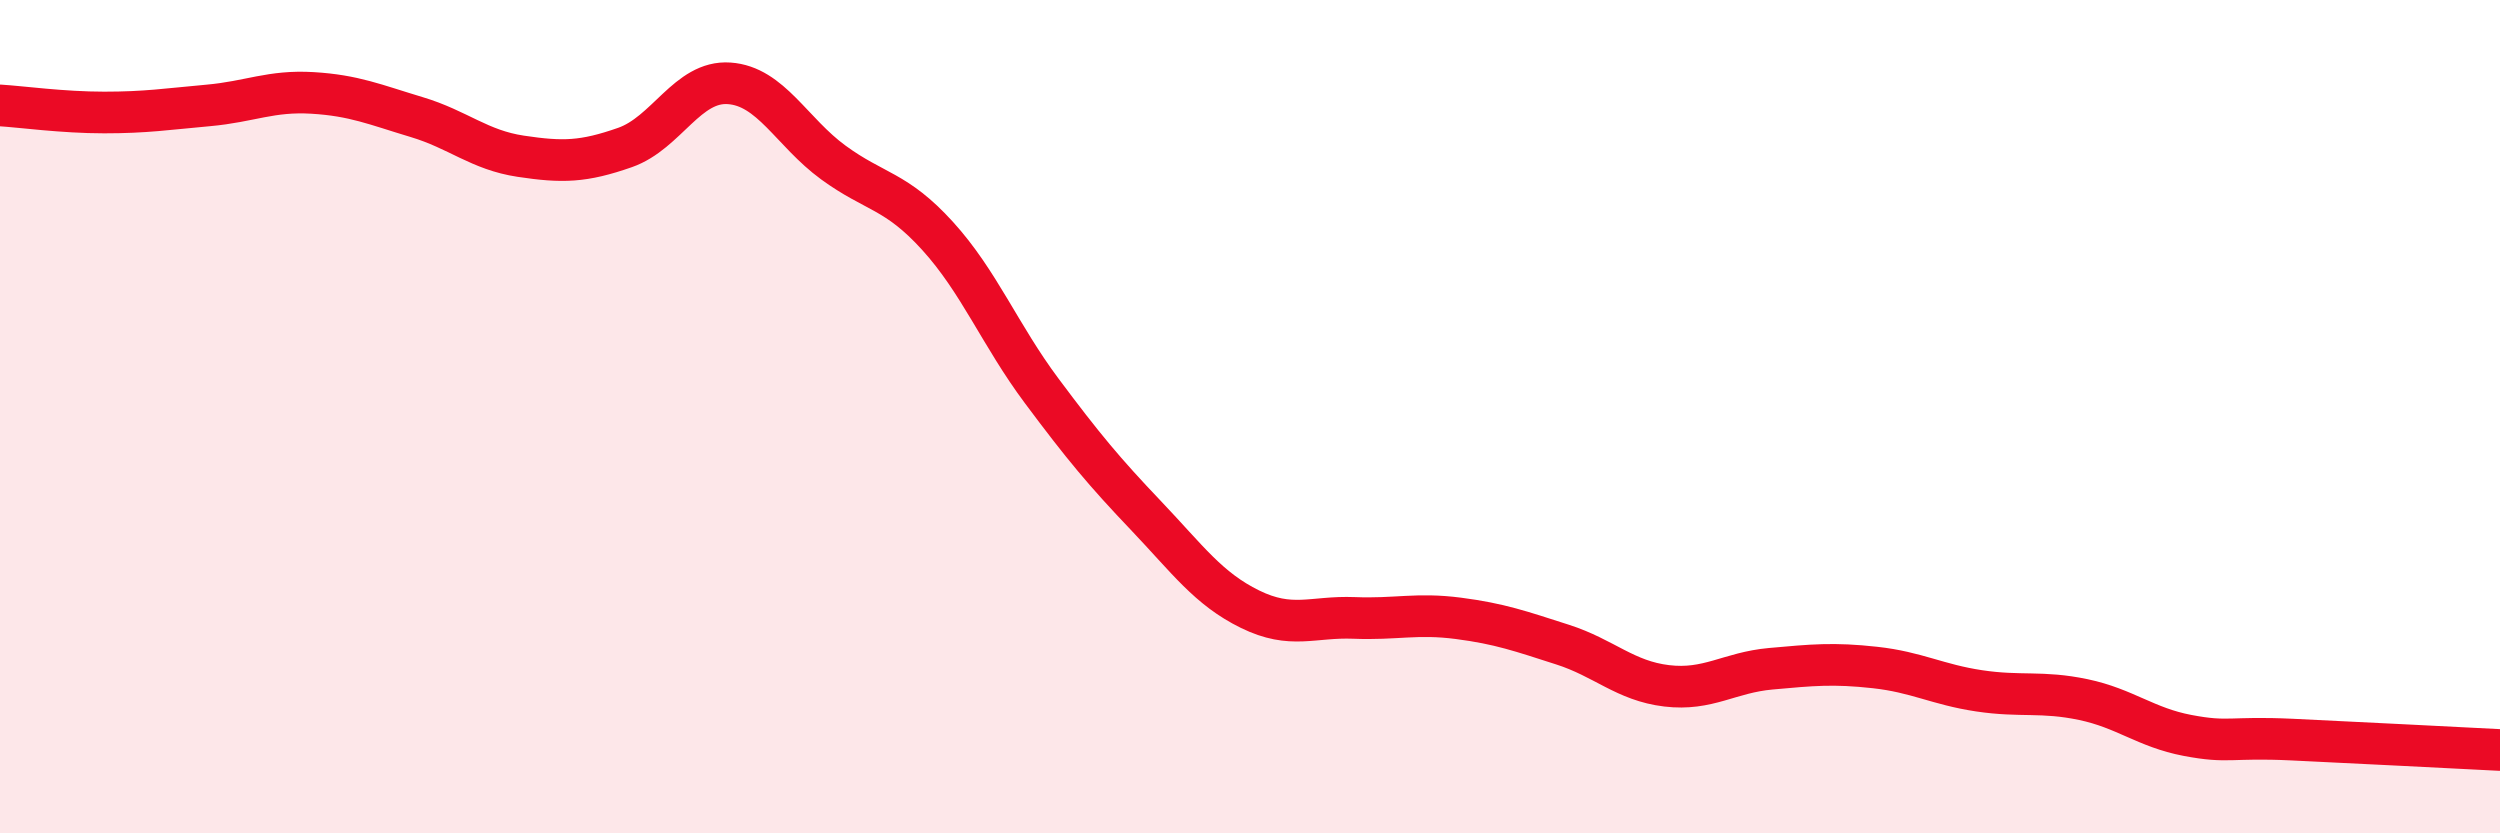
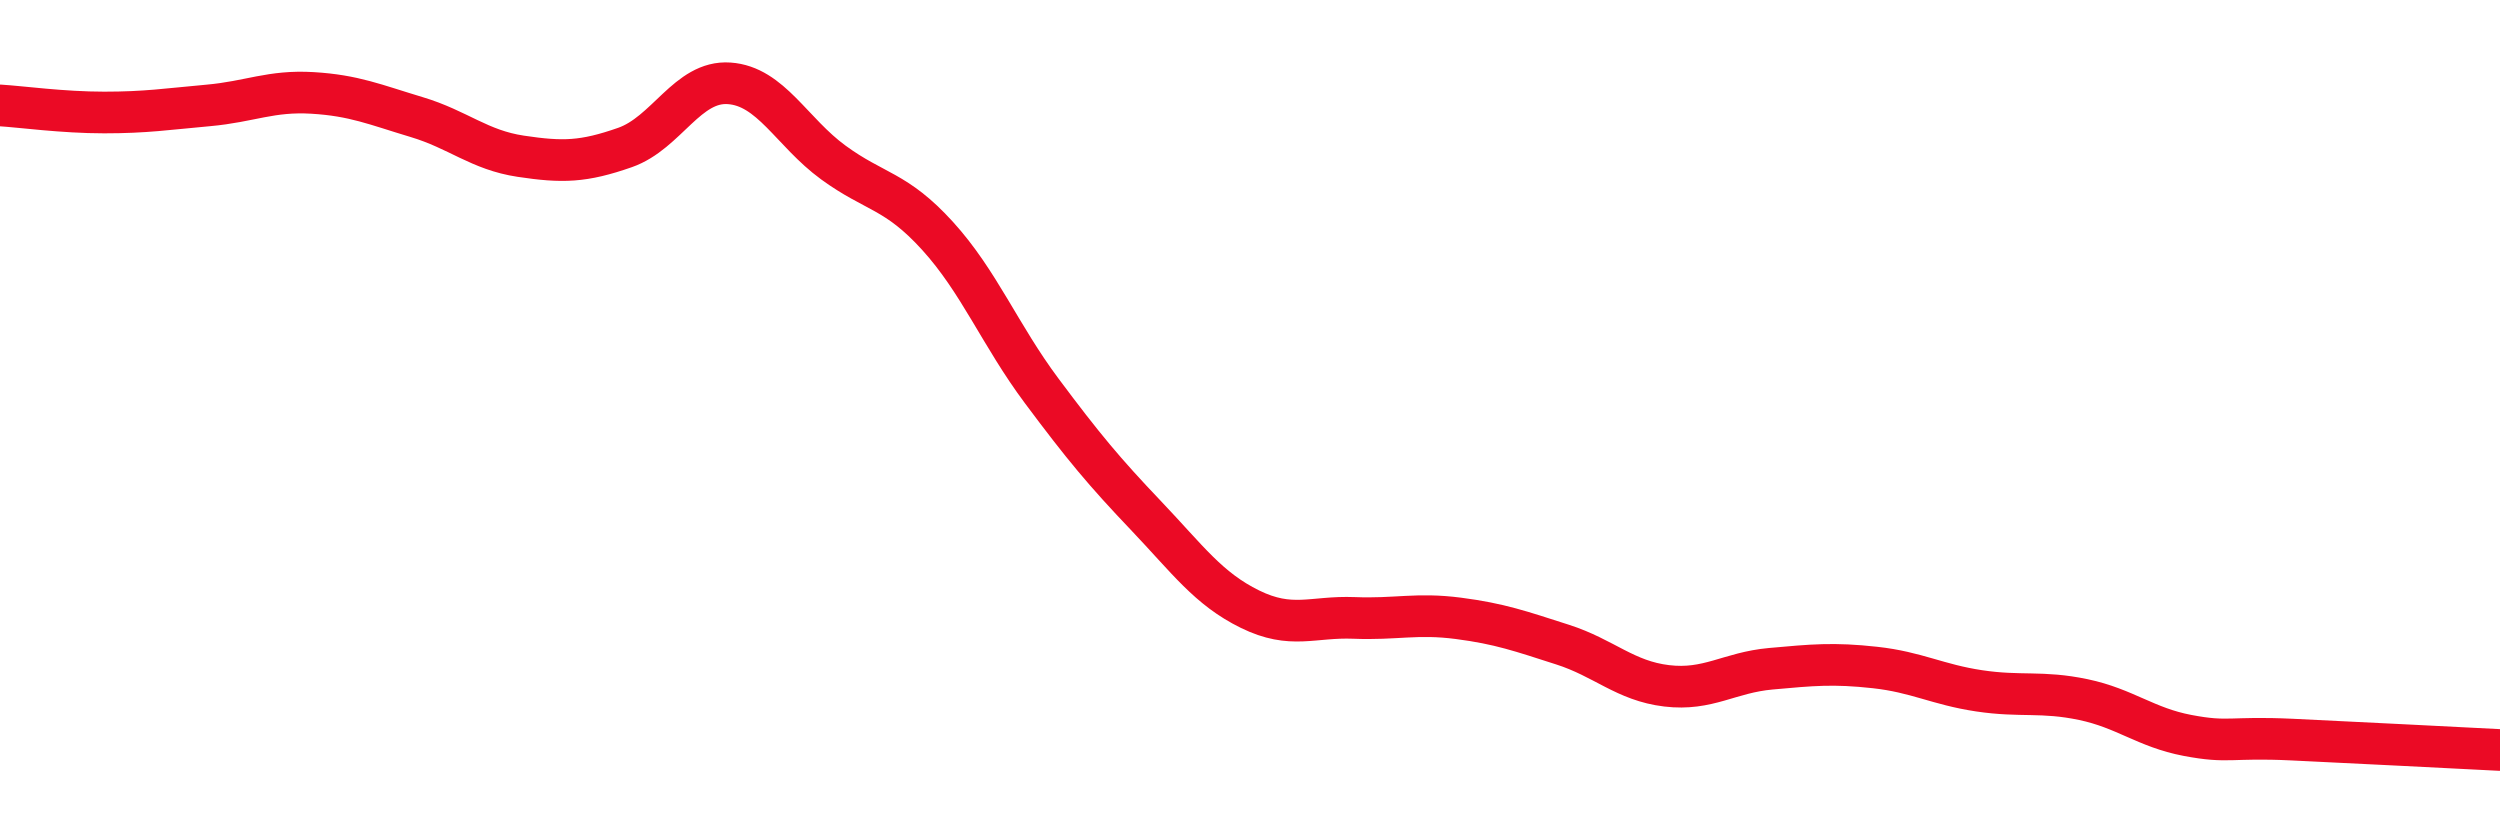
<svg xmlns="http://www.w3.org/2000/svg" width="60" height="20" viewBox="0 0 60 20">
-   <path d="M 0,2.53 C 0.5,2.56 1.5,2.7 2.5,2.7 C 3.5,2.7 4,2.62 5,2.53 C 6,2.44 6.5,2.17 7.5,2.23 C 8.5,2.29 9,2.51 10,2.81 C 11,3.11 11.5,3.6 12.5,3.75 C 13.5,3.9 14,3.89 15,3.54 C 16,3.19 16.5,1.93 17.5,2 C 18.5,2.07 19,3.17 20,3.9 C 21,4.63 21.5,4.56 22.5,5.66 C 23.5,6.76 24,8.04 25,9.38 C 26,10.72 26.5,11.32 27.5,12.37 C 28.5,13.42 29,14.13 30,14.62 C 31,15.11 31.5,14.79 32.5,14.83 C 33.5,14.87 34,14.71 35,14.84 C 36,14.97 36.5,15.15 37.5,15.47 C 38.5,15.79 39,16.34 40,16.46 C 41,16.58 41.5,16.14 42.5,16.05 C 43.5,15.96 44,15.91 45,16.02 C 46,16.13 46.5,16.43 47.5,16.58 C 48.5,16.73 49,16.58 50,16.79 C 51,17 51.5,17.46 52.5,17.65 C 53.5,17.84 53.5,17.68 55,17.75 C 56.5,17.82 59,17.95 60,18L60 20L0 20Z" fill="#EB0A25" opacity="0.1" stroke-linecap="round" stroke-linejoin="round" />
  <path d="M 0,2.53 C 0.5,2.56 1.5,2.7 2.5,2.7 C 3.5,2.7 4,2.62 5,2.53 C 6,2.44 6.5,2.17 7.5,2.23 C 8.5,2.29 9,2.51 10,2.81 C 11,3.11 11.5,3.6 12.5,3.75 C 13.5,3.9 14,3.89 15,3.54 C 16,3.19 16.5,1.93 17.5,2 C 18.5,2.07 19,3.17 20,3.9 C 21,4.63 21.5,4.56 22.5,5.66 C 23.5,6.76 24,8.04 25,9.38 C 26,10.72 26.5,11.32 27.5,12.37 C 28.5,13.42 29,14.13 30,14.62 C 31,15.11 31.5,14.79 32.5,14.83 C 33.5,14.87 34,14.71 35,14.84 C 36,14.97 36.5,15.15 37.5,15.47 C 38.5,15.79 39,16.34 40,16.46 C 41,16.58 41.5,16.14 42.5,16.05 C 43.5,15.96 44,15.91 45,16.02 C 46,16.13 46.5,16.43 47.5,16.58 C 48.5,16.73 49,16.58 50,16.79 C 51,17 51.5,17.46 52.5,17.65 C 53.5,17.84 53.5,17.68 55,17.75 C 56.5,17.82 59,17.95 60,18" stroke="#EB0A25" stroke-width="1" fill="none" stroke-linecap="round" stroke-linejoin="round" />
</svg>